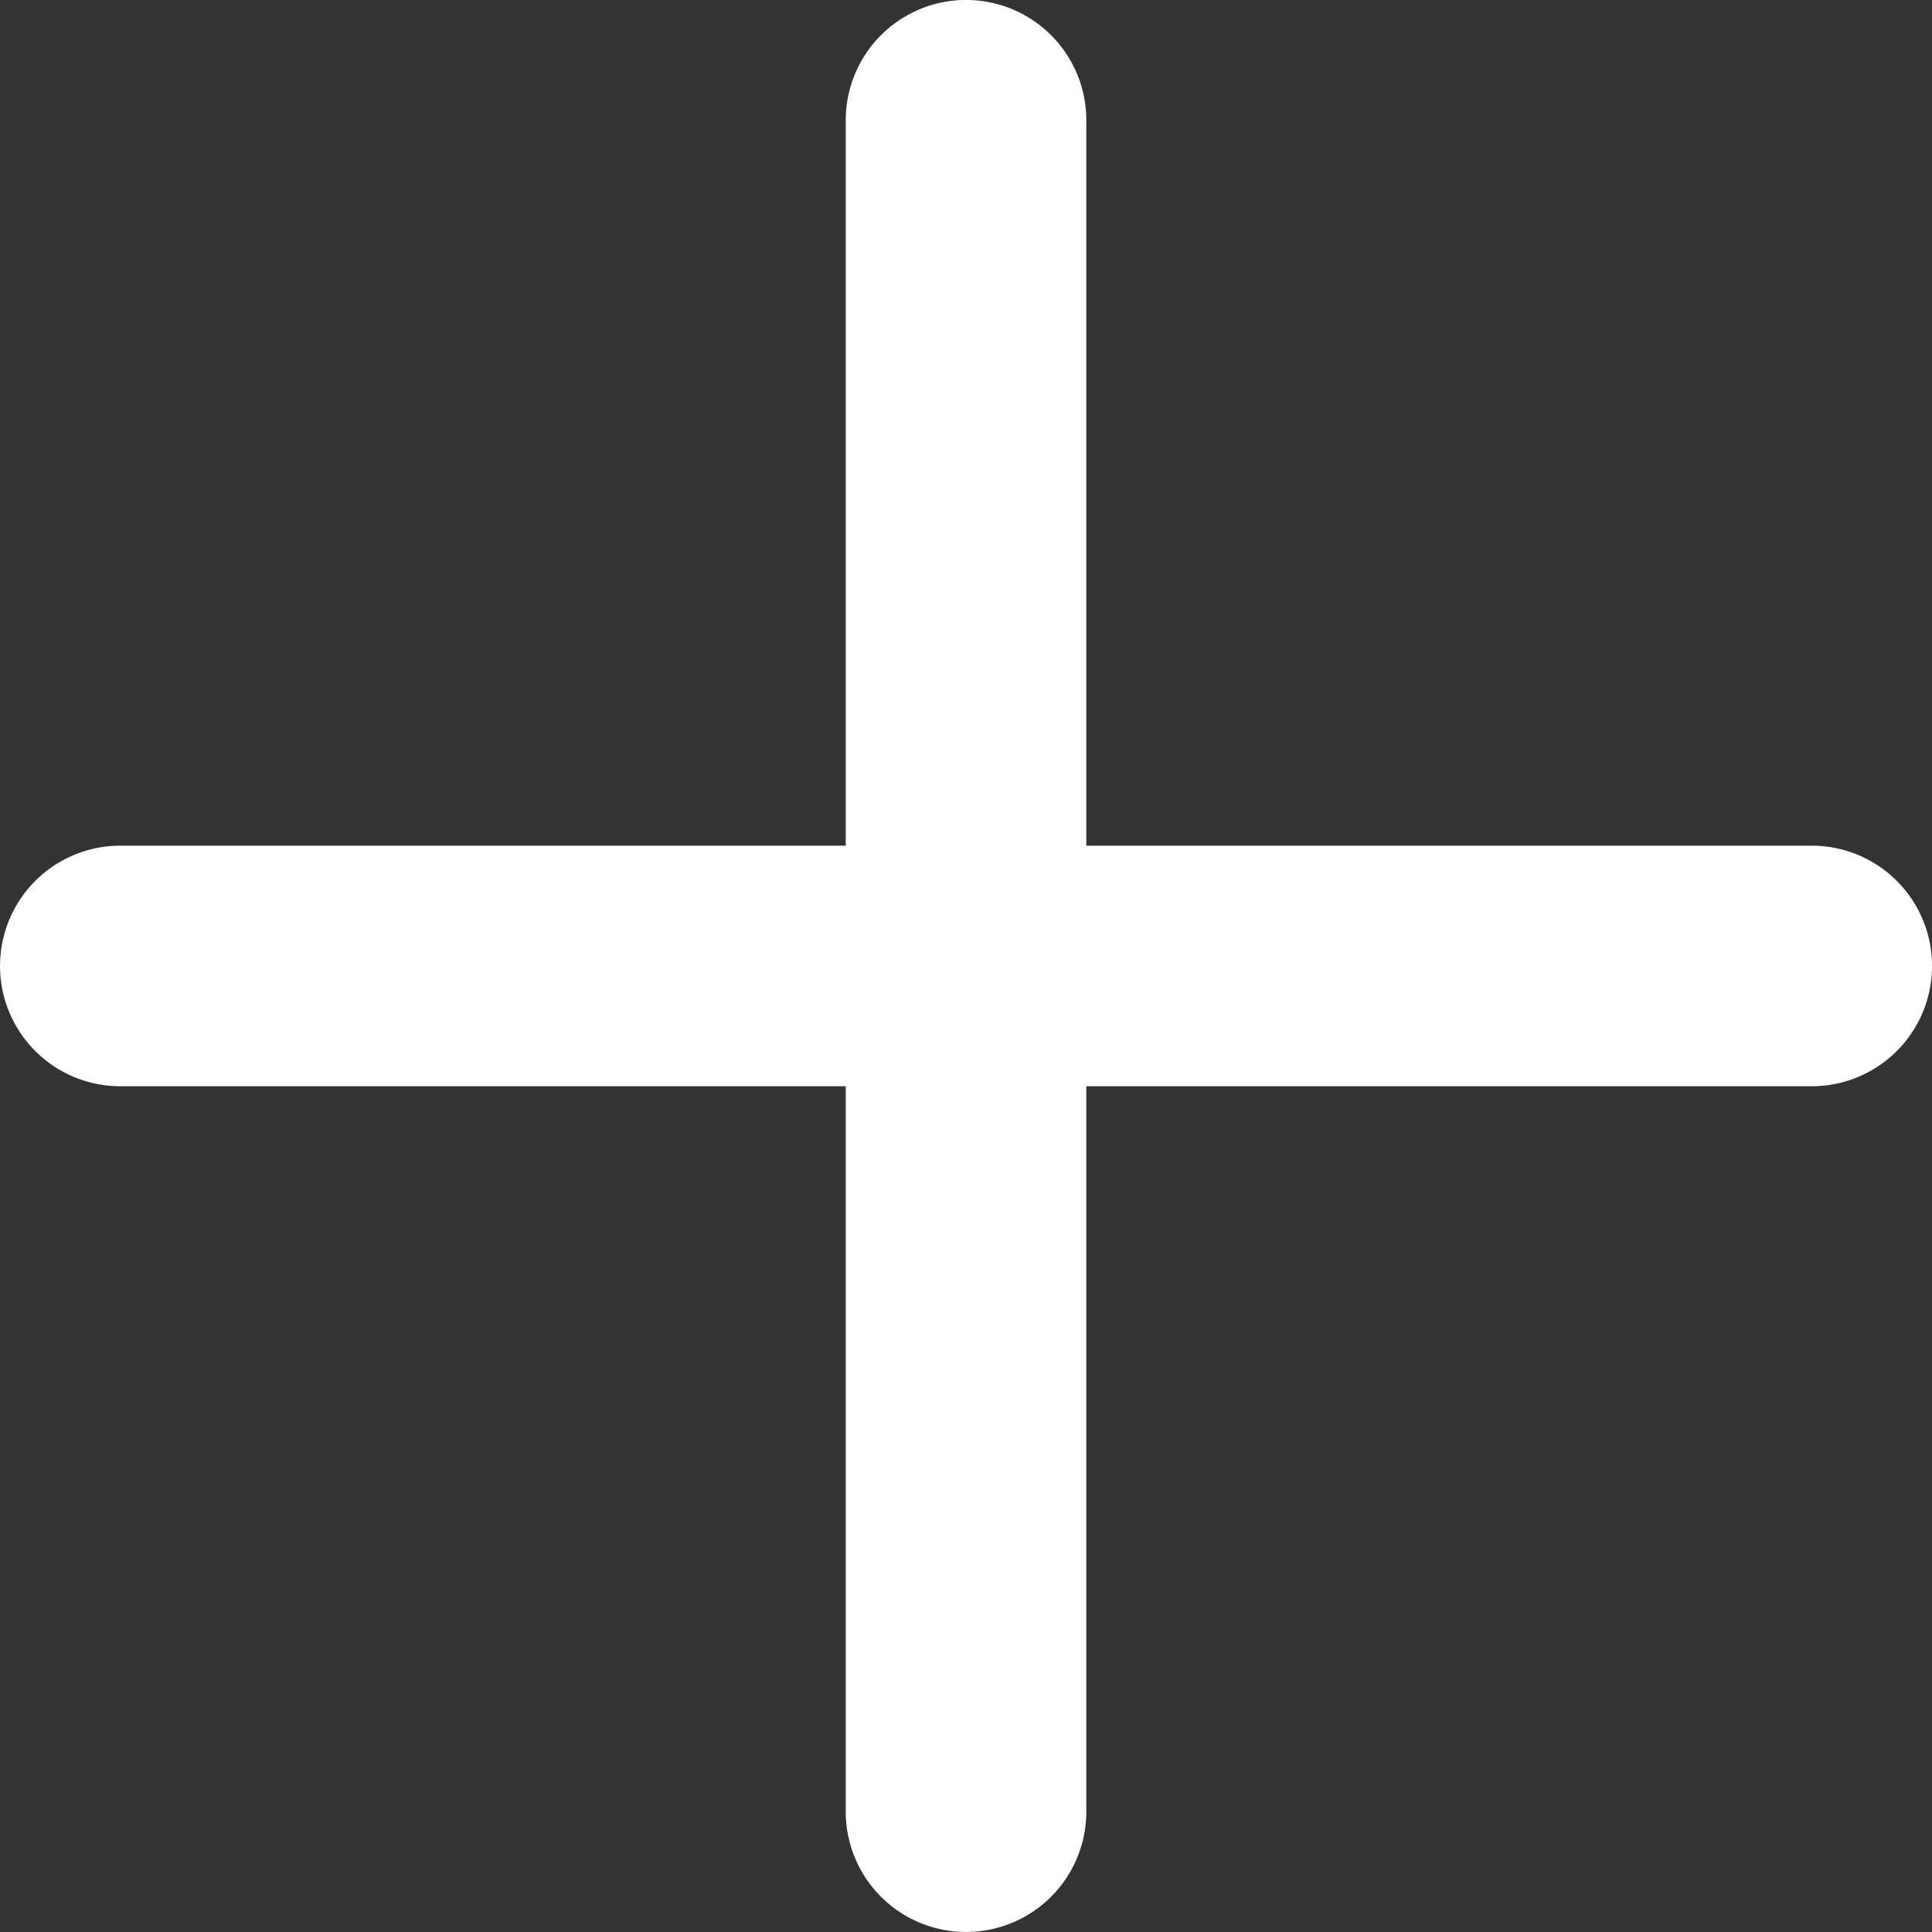
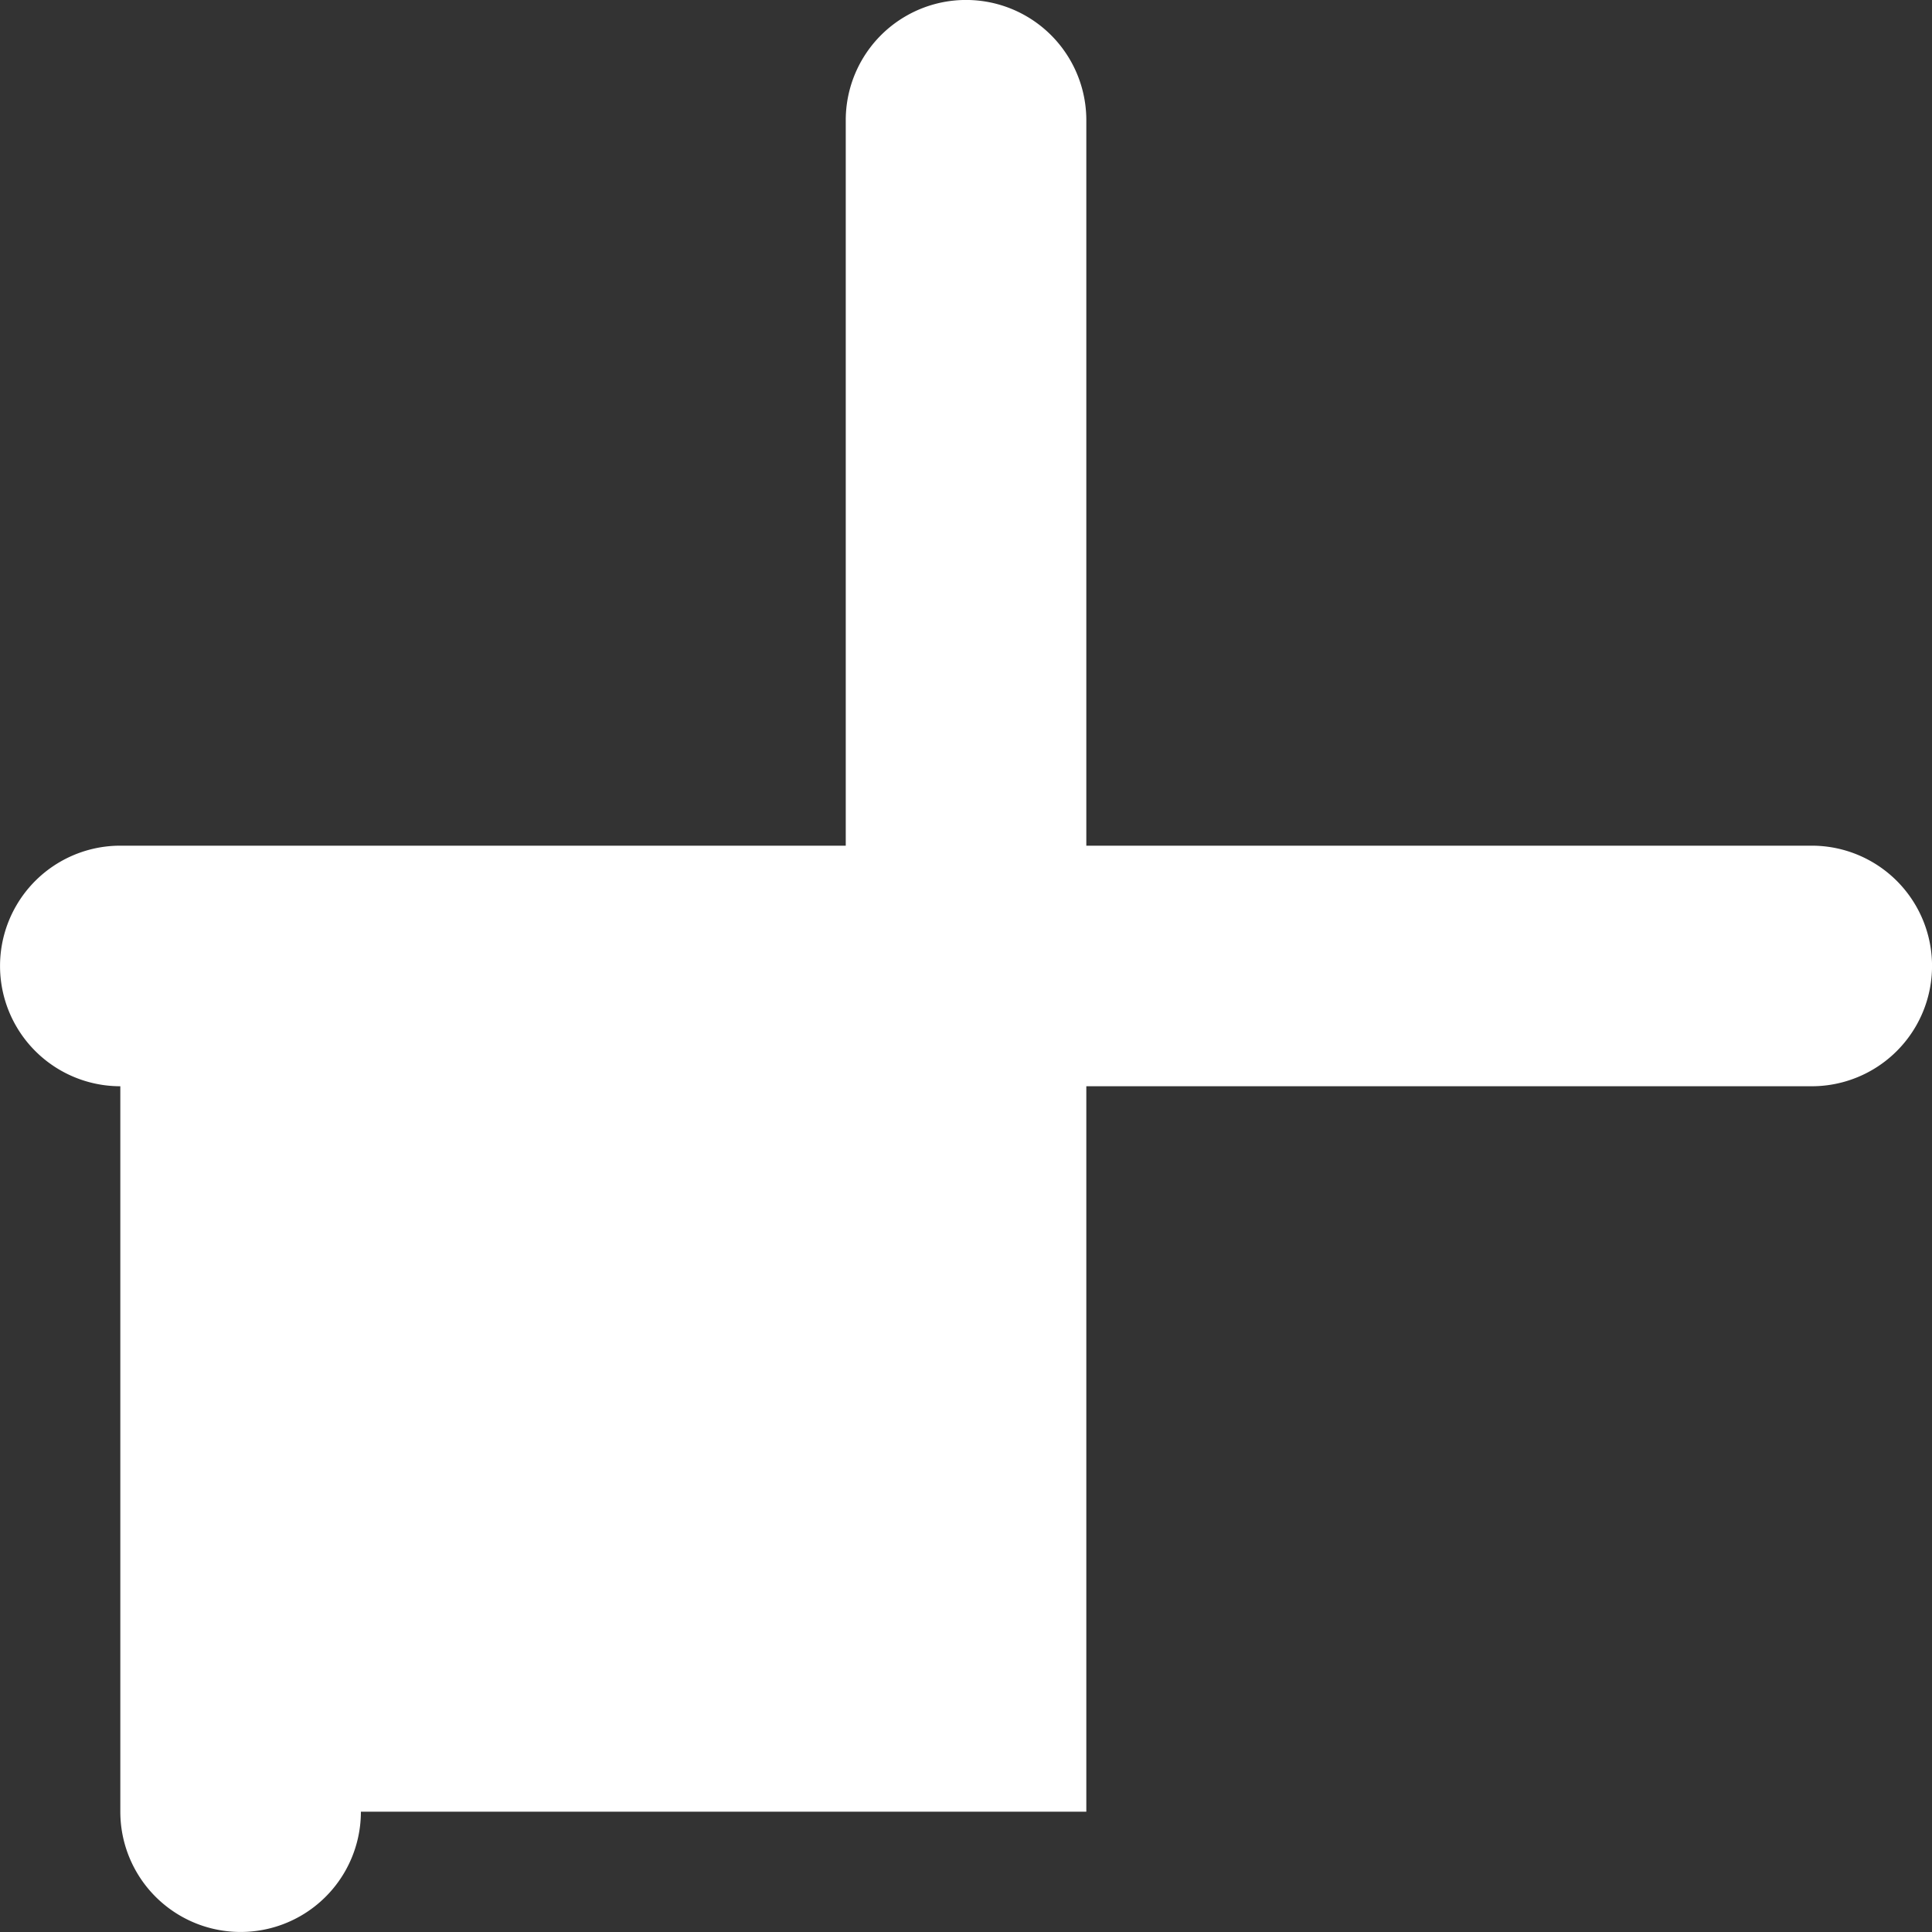
<svg xmlns="http://www.w3.org/2000/svg" width="25" height="25" viewBox="0 0 25 25">
  <rect x="0" y="0" width="25" height="25" fill="#333333" stroke="none" />
-   <path id="Icon_ionic-ios-add" data-name="Icon ionic-ios-add" d="M32.408,19.908H23.021V10.521a1.556,1.556,0,0,0-3.113,0v9.387H10.521a1.556,1.556,0,0,0,0,3.113h9.387v9.387a1.556,1.556,0,1,0,3.113,0V23.021h9.387a1.556,1.556,0,1,0,0-3.113Z" transform="translate(33.965 -8.965) rotate(90)" fill="#fff" />
+   <path id="Icon_ionic-ios-add" data-name="Icon ionic-ios-add" d="M32.408,19.908H23.021V10.521a1.556,1.556,0,0,0-3.113,0v9.387H10.521a1.556,1.556,0,0,0,0,3.113h9.387v9.387a1.556,1.556,0,1,0,3.113,0h9.387a1.556,1.556,0,1,0,0-3.113Z" transform="translate(33.965 -8.965) rotate(90)" fill="#fff" />
</svg>